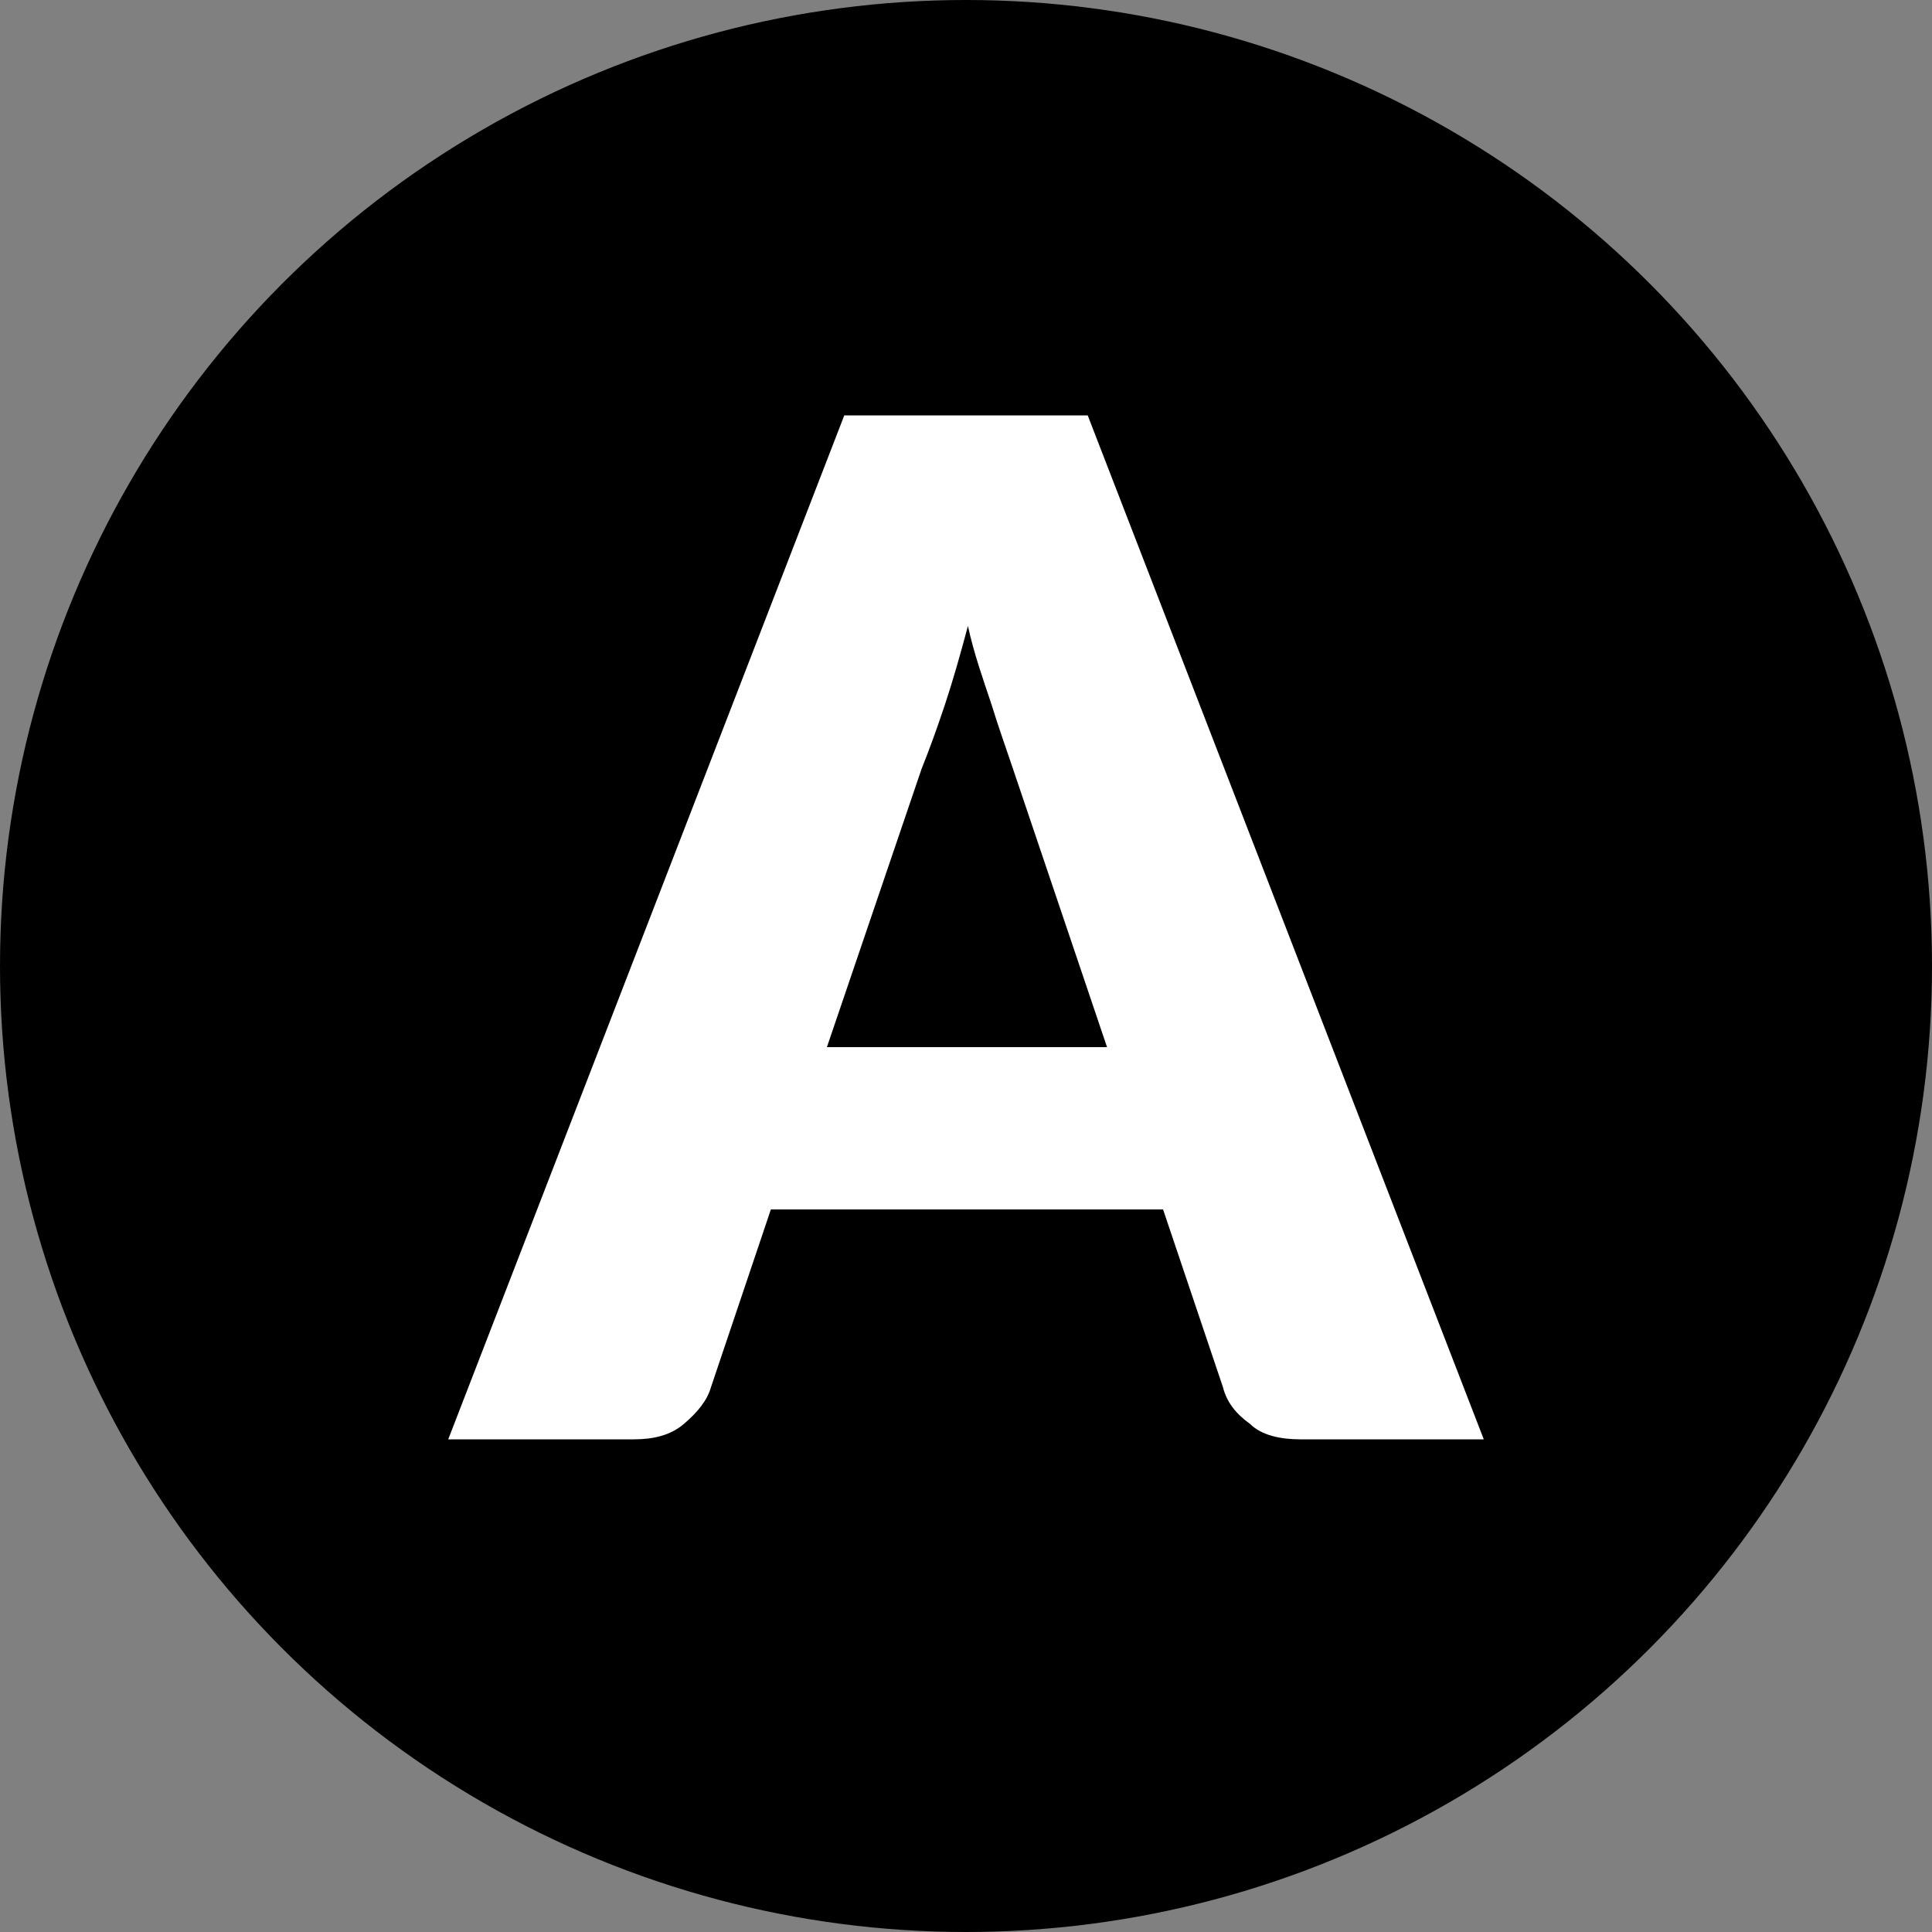
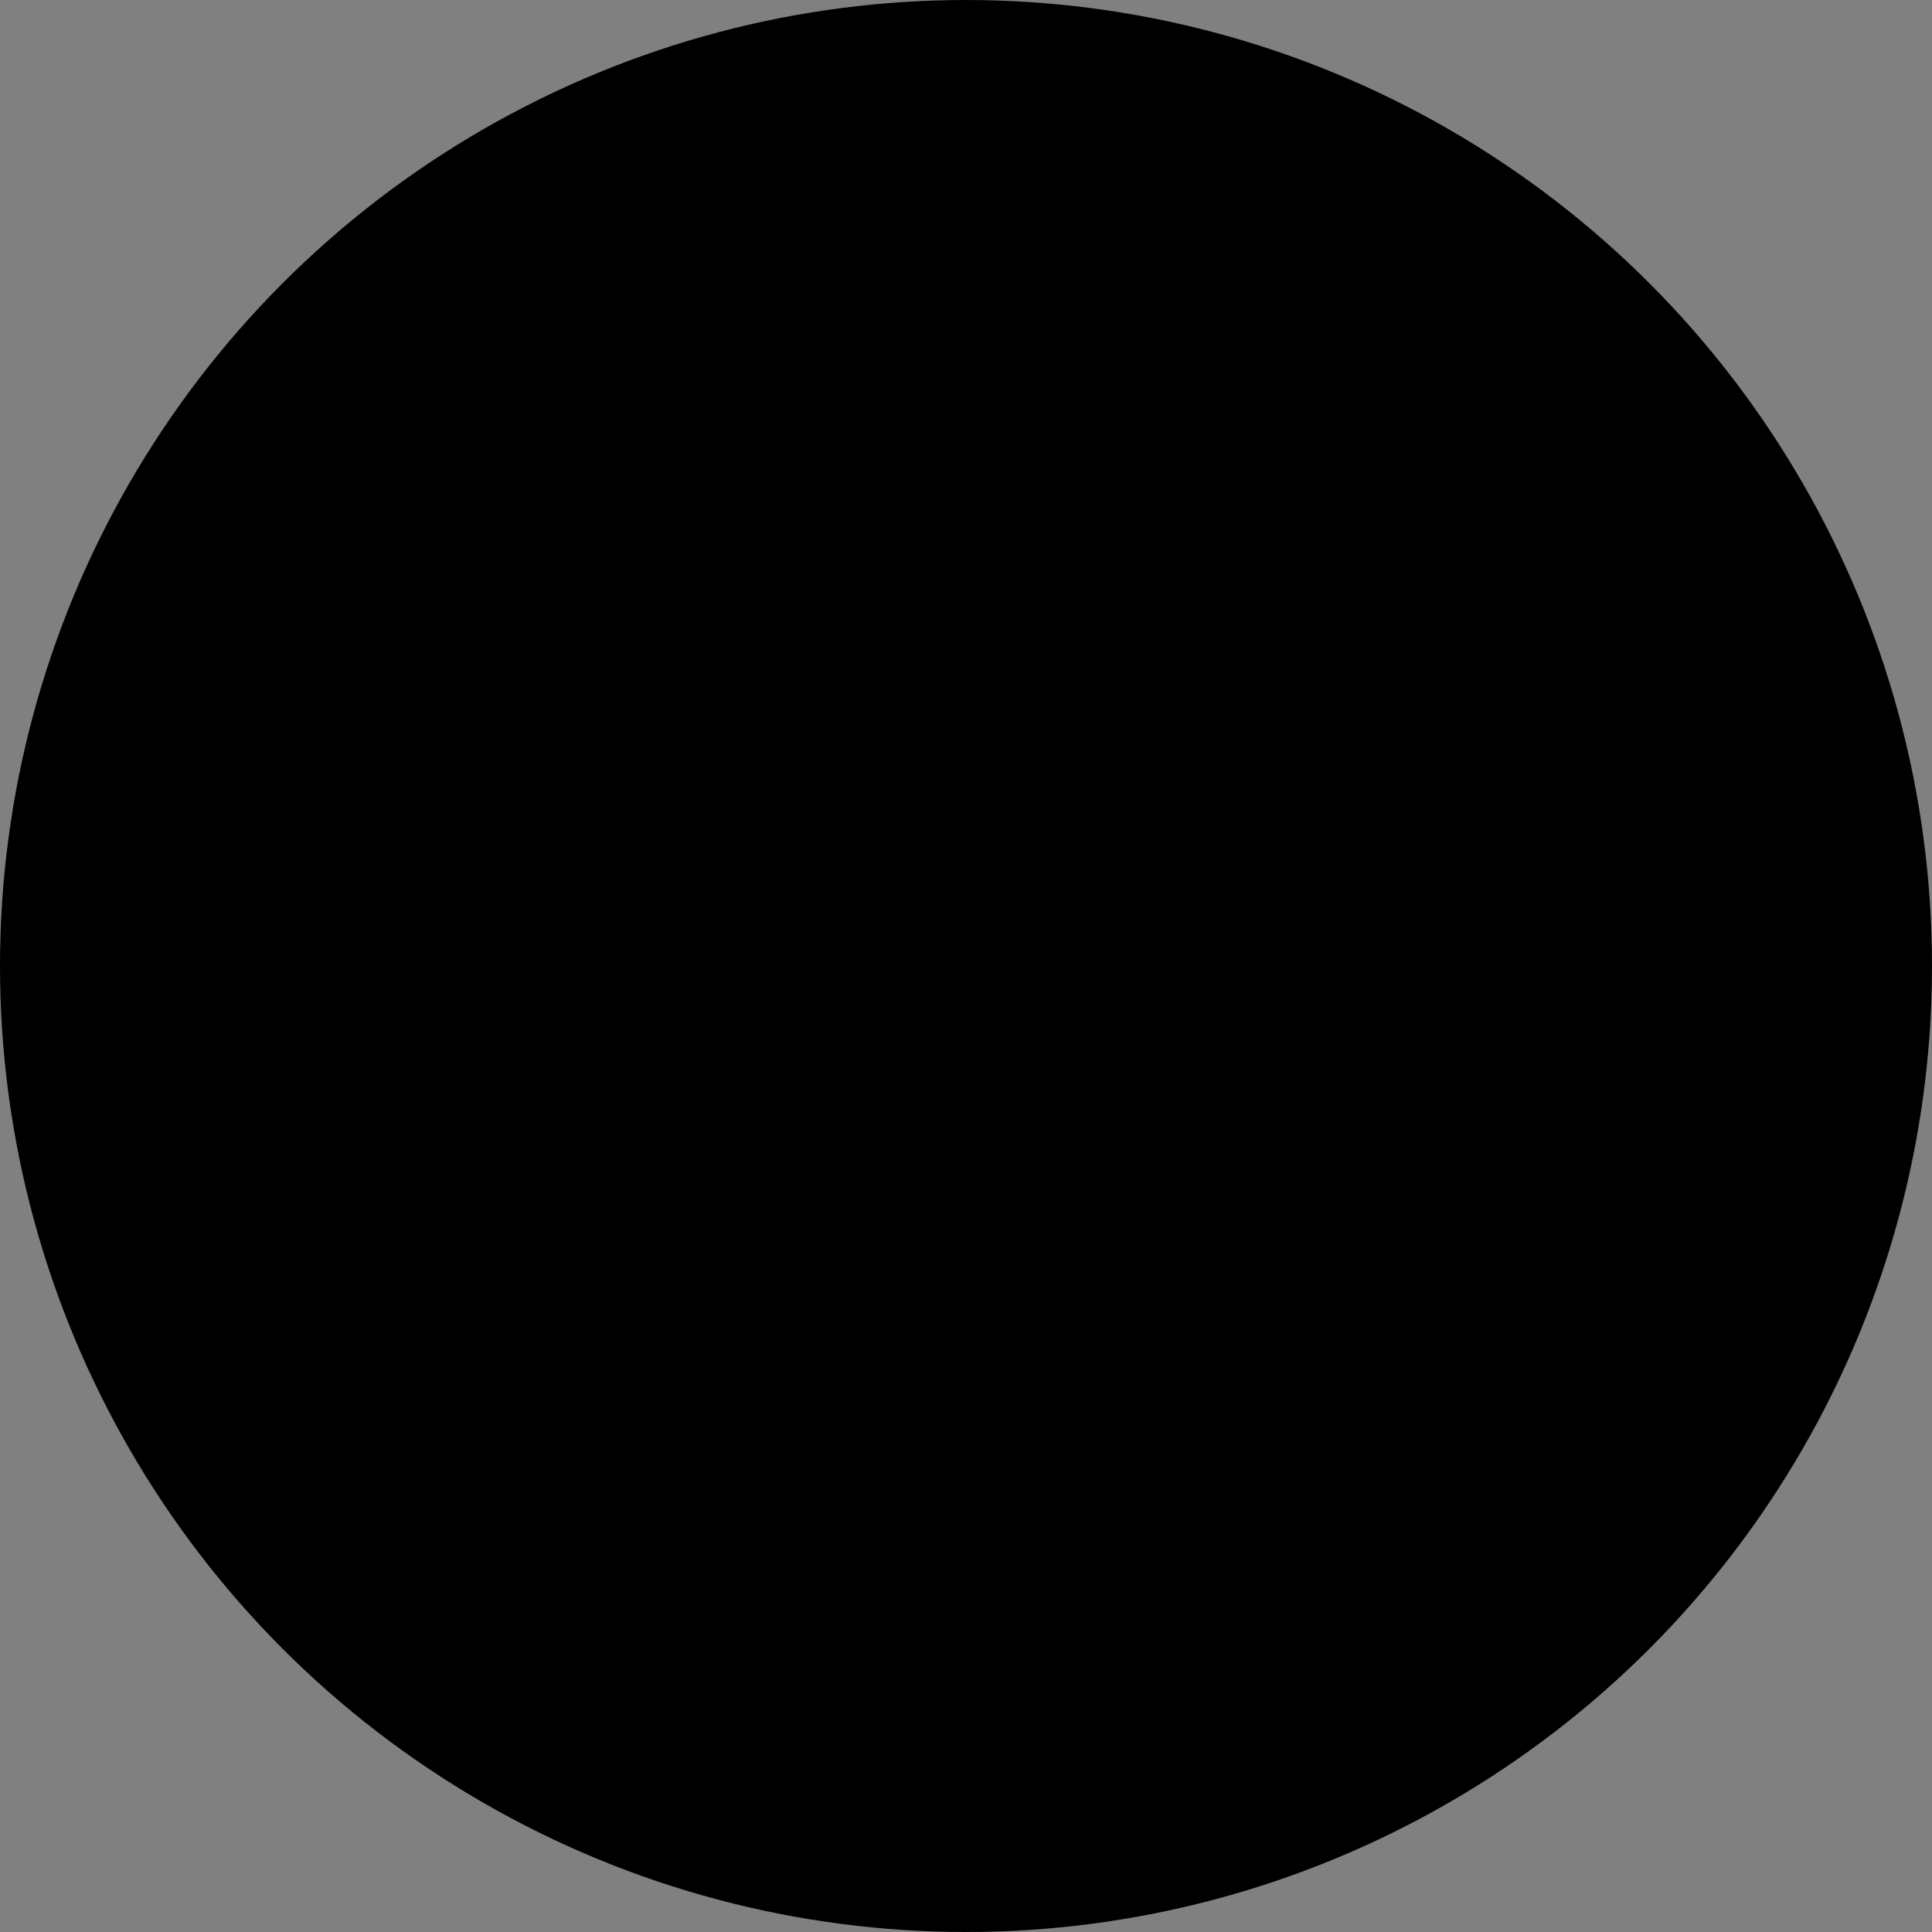
<svg xmlns="http://www.w3.org/2000/svg" id="Livello_2_00000171719102786354080100000011465645917268095902_" x="0px" y="0px" viewBox="0 0 100 100" style="enable-background:new 0 0 100 100;" xml:space="preserve">
  <rect x="0" y="0" width="100" height="100" fill="#808080" stroke="none" />
  <style type="text/css">	.st0{fill:#FFFFFF;}</style>
  <circle cx="50" cy="50" r="50" />
  <g>
-     <path class="st0" d="M76.8,74.5h-9.5c-1,0-2-0.2-2.6-0.8c-0.7-0.5-1.2-1.1-1.4-1.9l-3.1-9.2H39.9l-3.1,9.2   c-0.2,0.7-0.7,1.3-1.4,1.9c-0.7,0.6-1.6,0.8-2.6,0.8h-9.6l20.5-53h12.6L76.8,74.5z M42.8,54.2h14.5l-4.9-14.5   c-0.3-0.9-0.7-2-1.1-3.3c-0.4-1.2-0.9-2.6-1.2-4c-0.4,1.5-0.8,2.9-1.2,4.1c-0.4,1.2-0.8,2.3-1.2,3.3L42.8,54.2L42.8,54.2z" />
-   </g>
+     </g>
</svg>